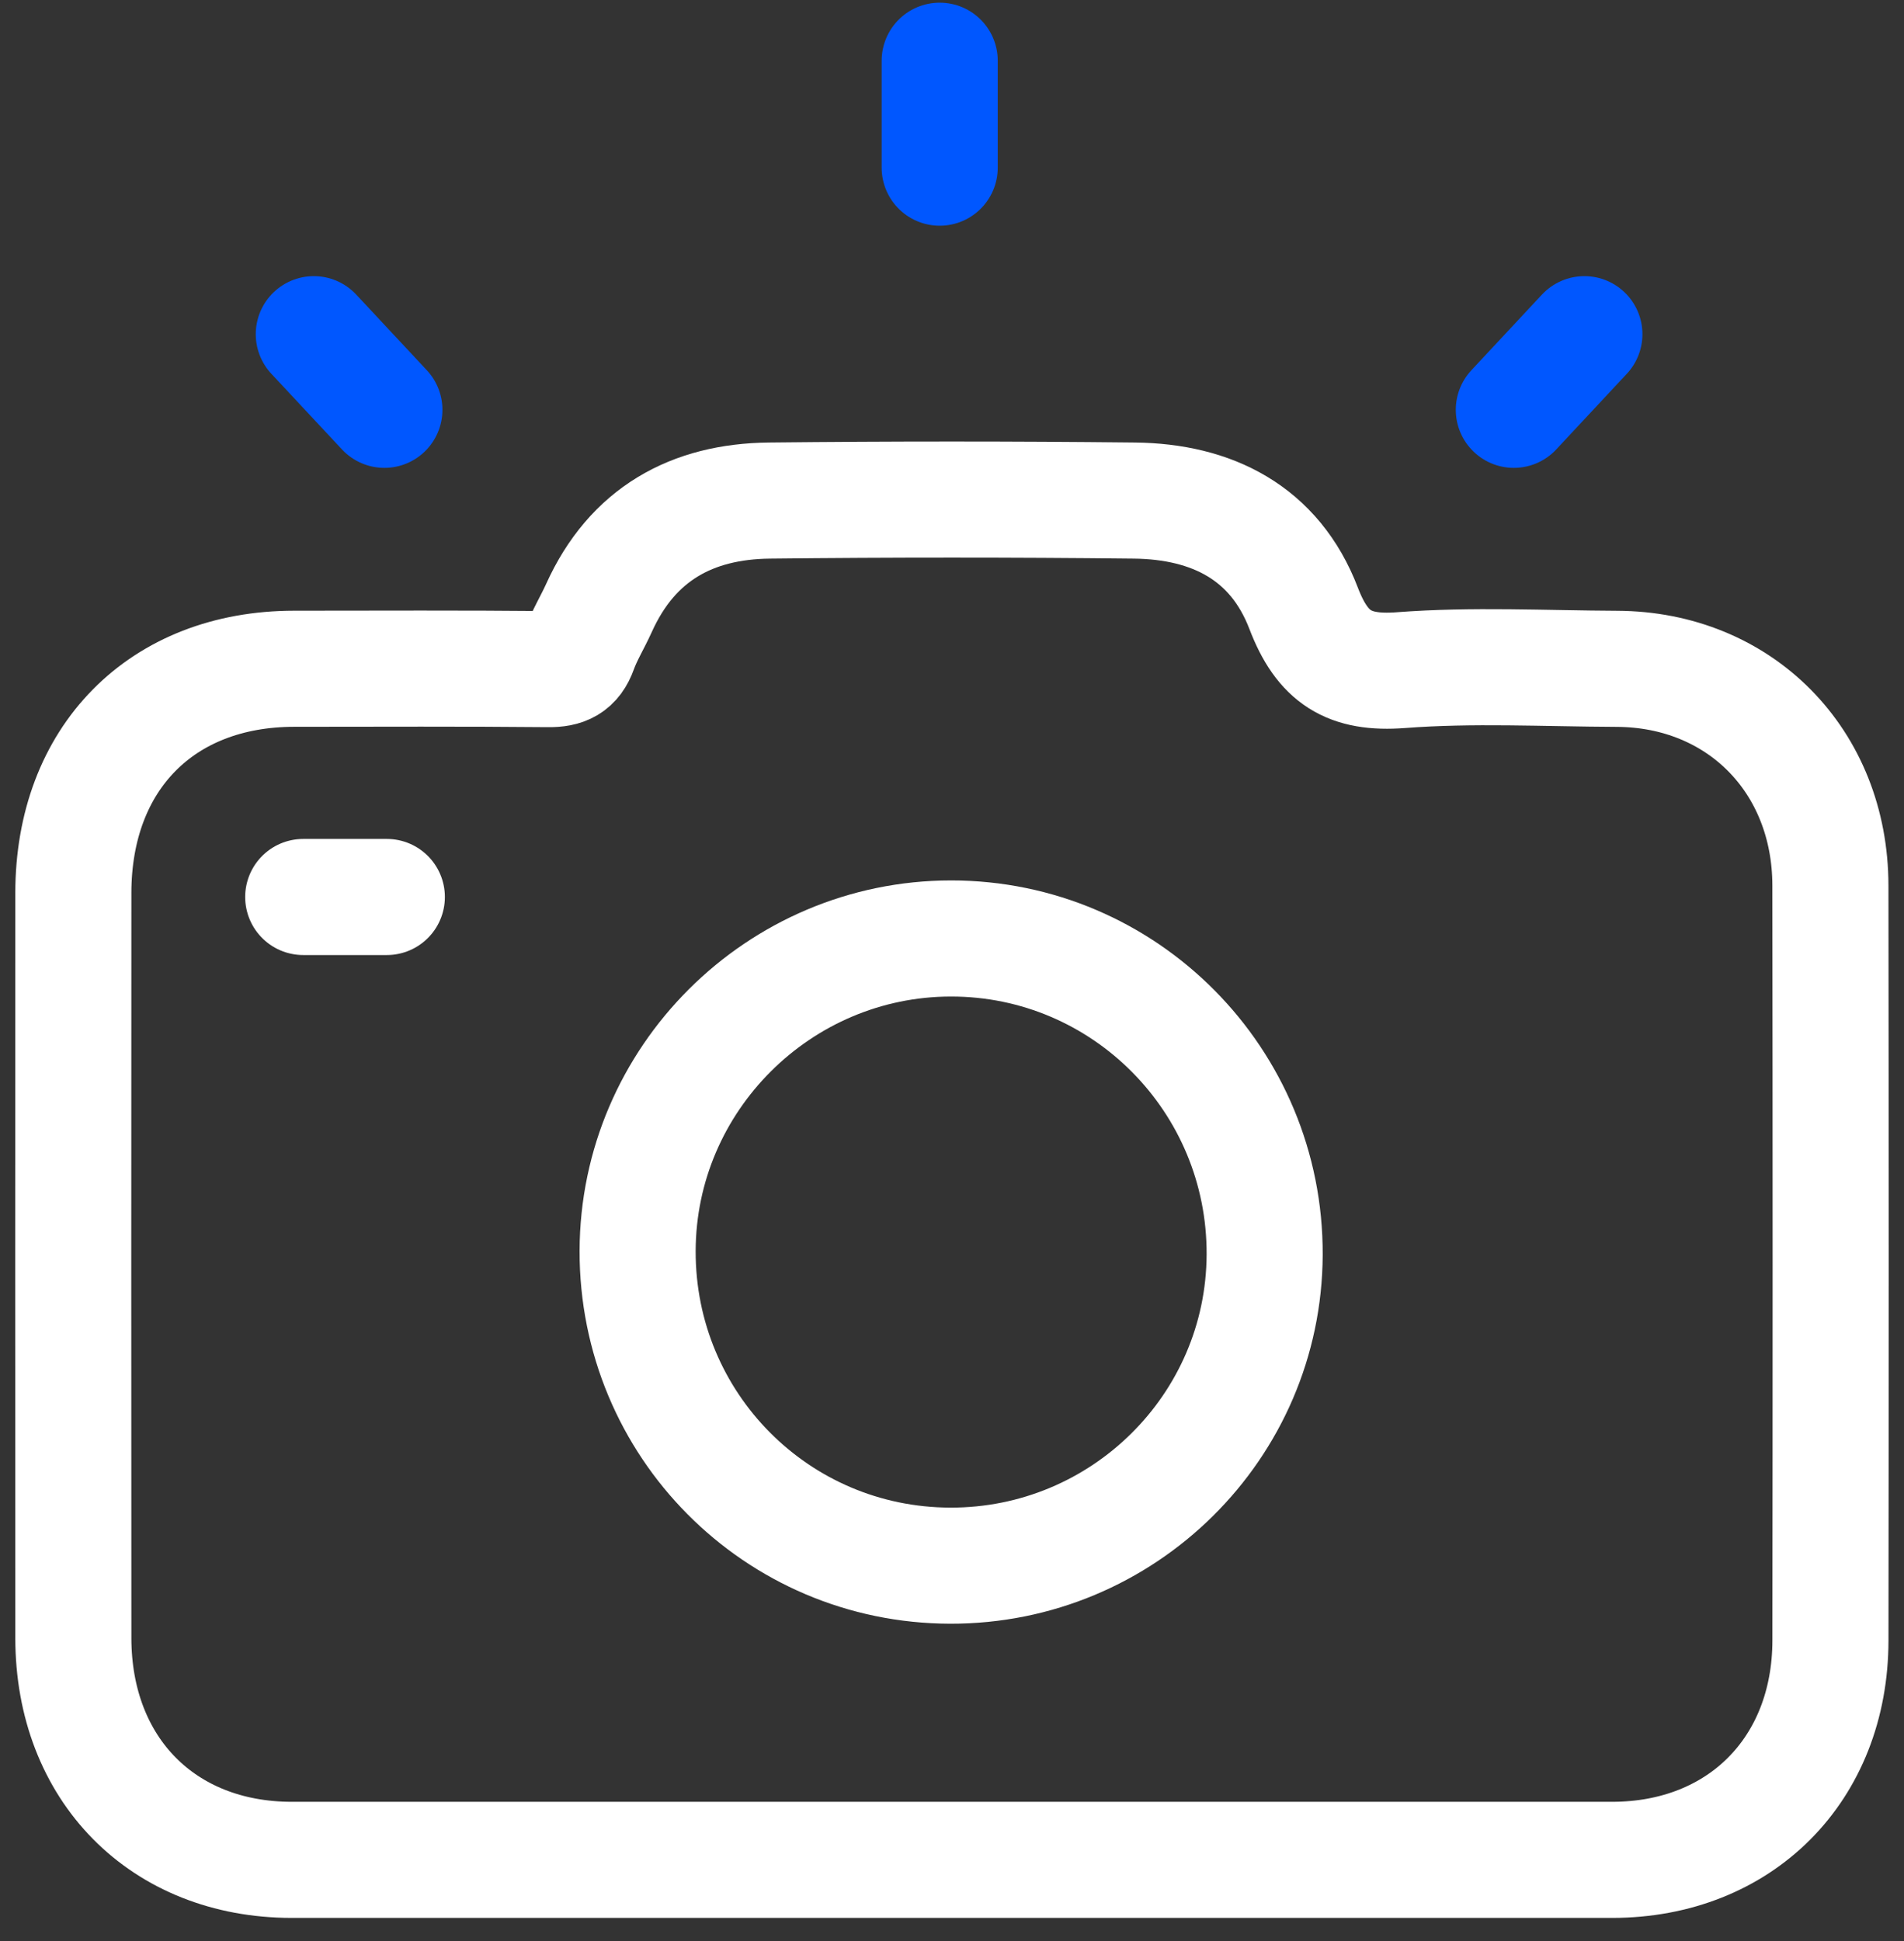
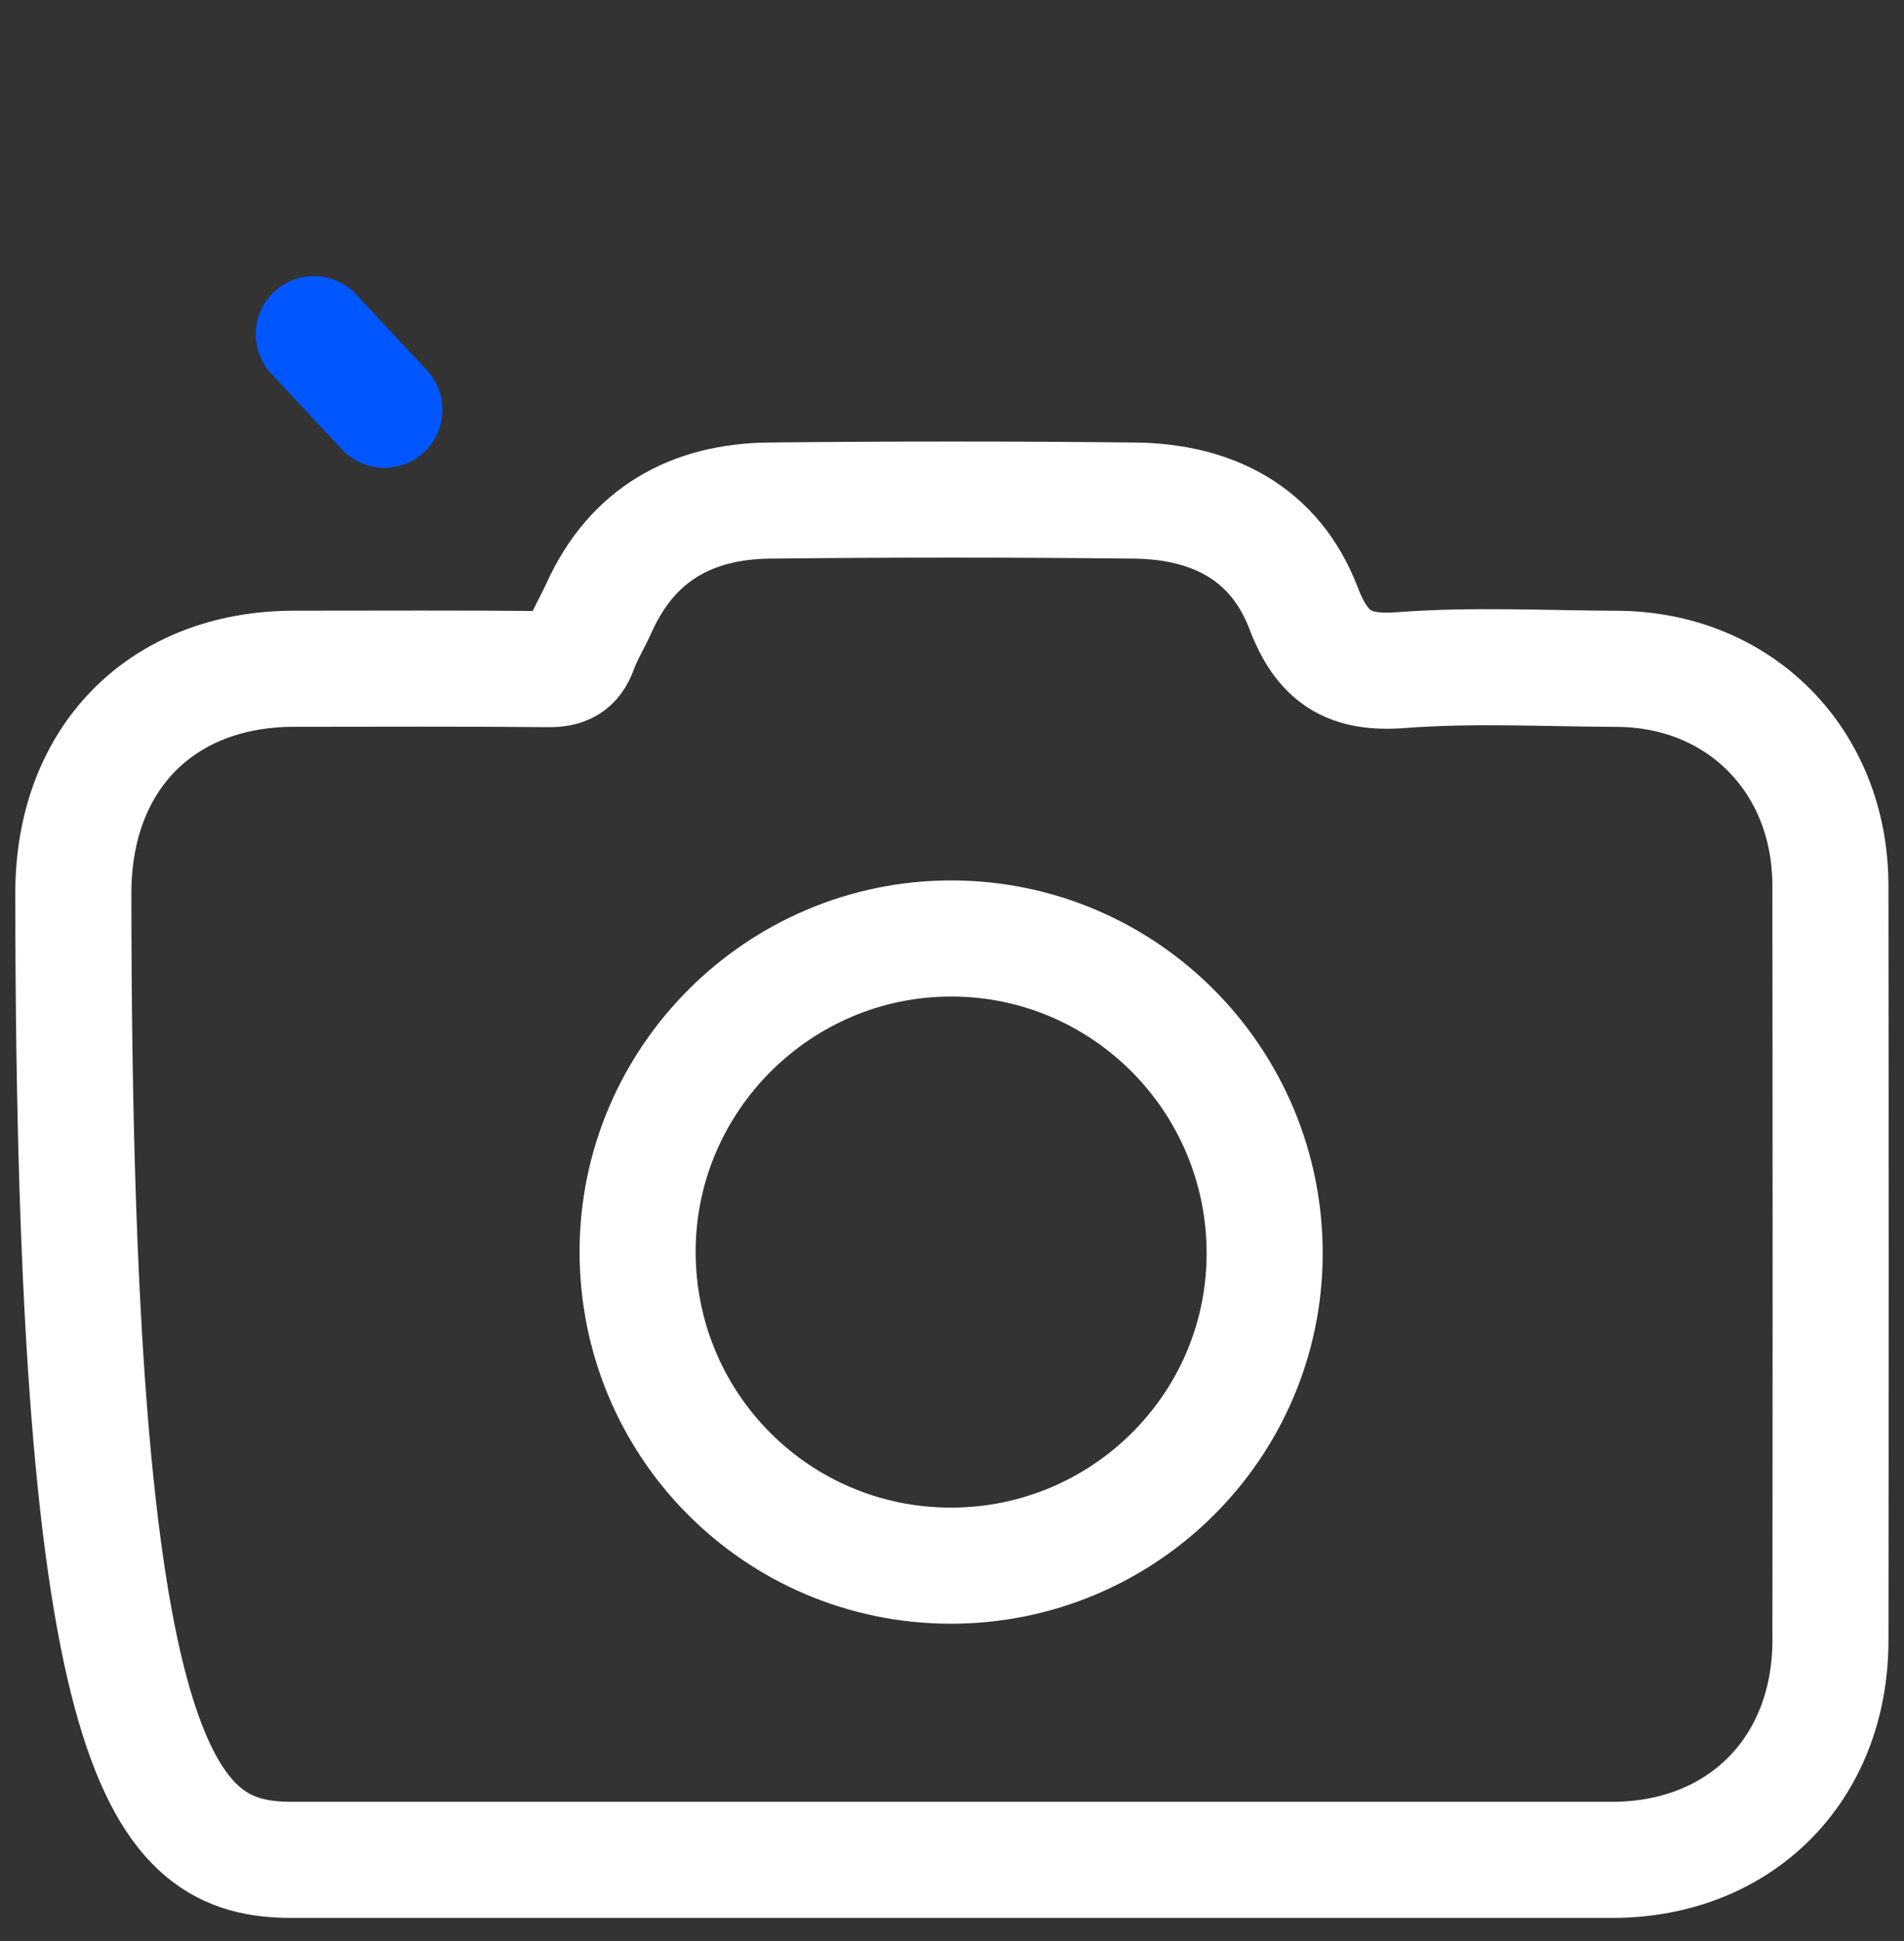
<svg xmlns="http://www.w3.org/2000/svg" fill="none" viewBox="0 0 52 53" height="53" width="52">
  <rect x="0" y="0" width="52" height="53" fill="#333333" stroke="none" />
-   <path stroke-miterlimit="10" stroke-width="3.17" stroke="white" d="M49.99 24.179C49.986 20.773 47.514 18.276 44.157 18.262C42.191 18.254 40.215 18.148 38.259 18.298C36.84 18.407 36.116 17.951 35.604 16.611C34.814 14.545 33.093 13.69 30.98 13.668C27.658 13.632 24.335 13.632 21.014 13.668C18.901 13.69 17.27 14.581 16.358 16.601C16.186 16.983 15.963 17.343 15.822 17.735C15.67 18.159 15.416 18.274 14.981 18.27C12.664 18.248 10.348 18.258 8.031 18.26C4.411 18.264 2.006 20.702 2.003 24.381C1.999 31.164 1.999 37.945 2.003 44.728C2.006 48.308 4.443 50.781 7.968 50.783C13.979 50.785 19.988 50.783 25.999 50.783C32.01 50.783 38.019 50.785 44.03 50.783C47.525 50.781 49.987 48.315 49.991 44.792C49.999 37.921 49.999 31.05 49.99 24.179Z" />
+   <path stroke-miterlimit="10" stroke-width="3.17" stroke="white" d="M49.99 24.179C49.986 20.773 47.514 18.276 44.157 18.262C42.191 18.254 40.215 18.148 38.259 18.298C36.84 18.407 36.116 17.951 35.604 16.611C34.814 14.545 33.093 13.69 30.98 13.668C27.658 13.632 24.335 13.632 21.014 13.668C18.901 13.69 17.27 14.581 16.358 16.601C16.186 16.983 15.963 17.343 15.822 17.735C15.67 18.159 15.416 18.274 14.981 18.27C12.664 18.248 10.348 18.258 8.031 18.26C4.411 18.264 2.006 20.702 2.003 24.381C2.006 48.308 4.443 50.781 7.968 50.783C13.979 50.785 19.988 50.783 25.999 50.783C32.01 50.783 38.019 50.785 44.03 50.783C47.525 50.781 49.987 48.315 49.991 44.792C49.999 37.921 49.999 31.05 49.99 24.179Z" />
  <path stroke-miterlimit="10" stroke-width="3.17" stroke="white" d="M17.414 34.156C17.403 38.904 21.214 42.739 25.952 42.75C30.673 42.761 34.519 38.958 34.539 34.259C34.559 29.496 30.717 25.623 25.974 25.625C21.273 25.626 17.425 29.462 17.414 34.156Z" />
-   <path stroke-linejoin="round" stroke-linecap="round" stroke-width="3.17" stroke="#0057FF" d="M43.271 9.125L41.344 11.19" />
  <path stroke-linejoin="round" stroke-linecap="round" stroke-width="3.17" stroke="#0057FF" d="M8.57 9.125L10.498 11.19" />
-   <path stroke-linejoin="round" stroke-linecap="round" stroke-width="3.17" stroke="#0057FF" d="M25.664 1.658V4.578" />
-   <path stroke-linecap="round" stroke-width="3.17" stroke="white" d="M8.281 24.492H10.565" />
</svg>